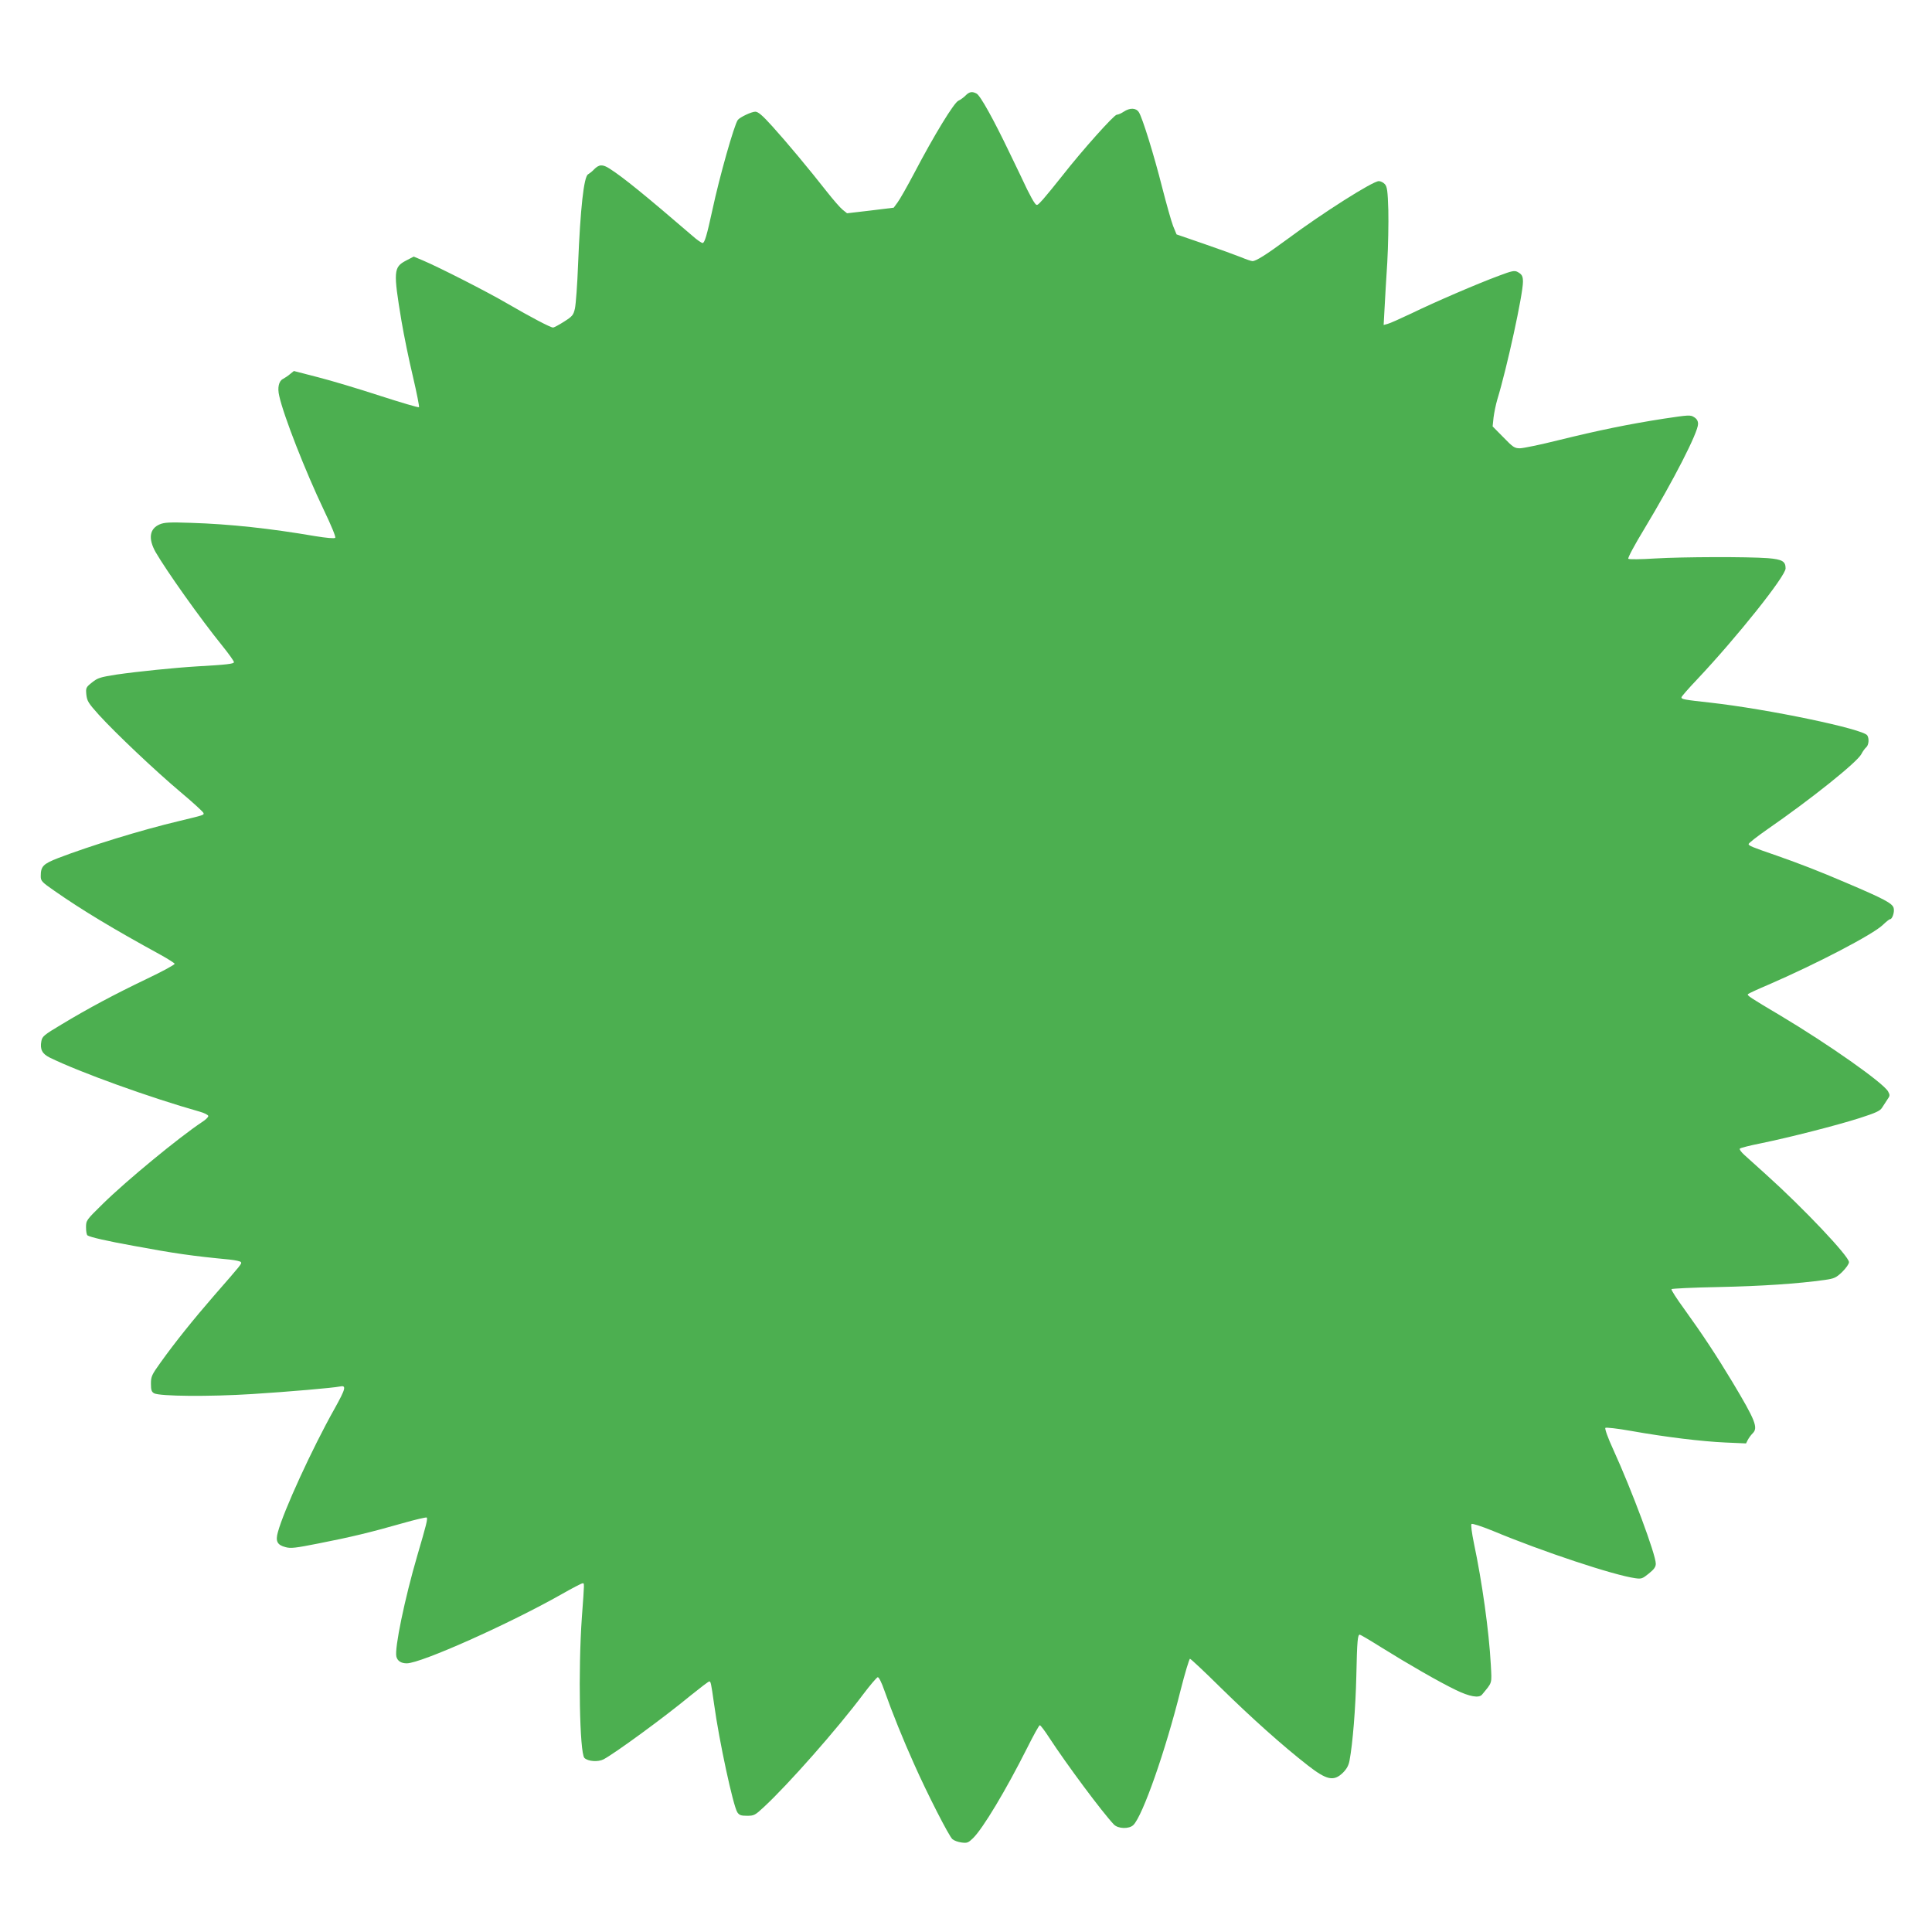
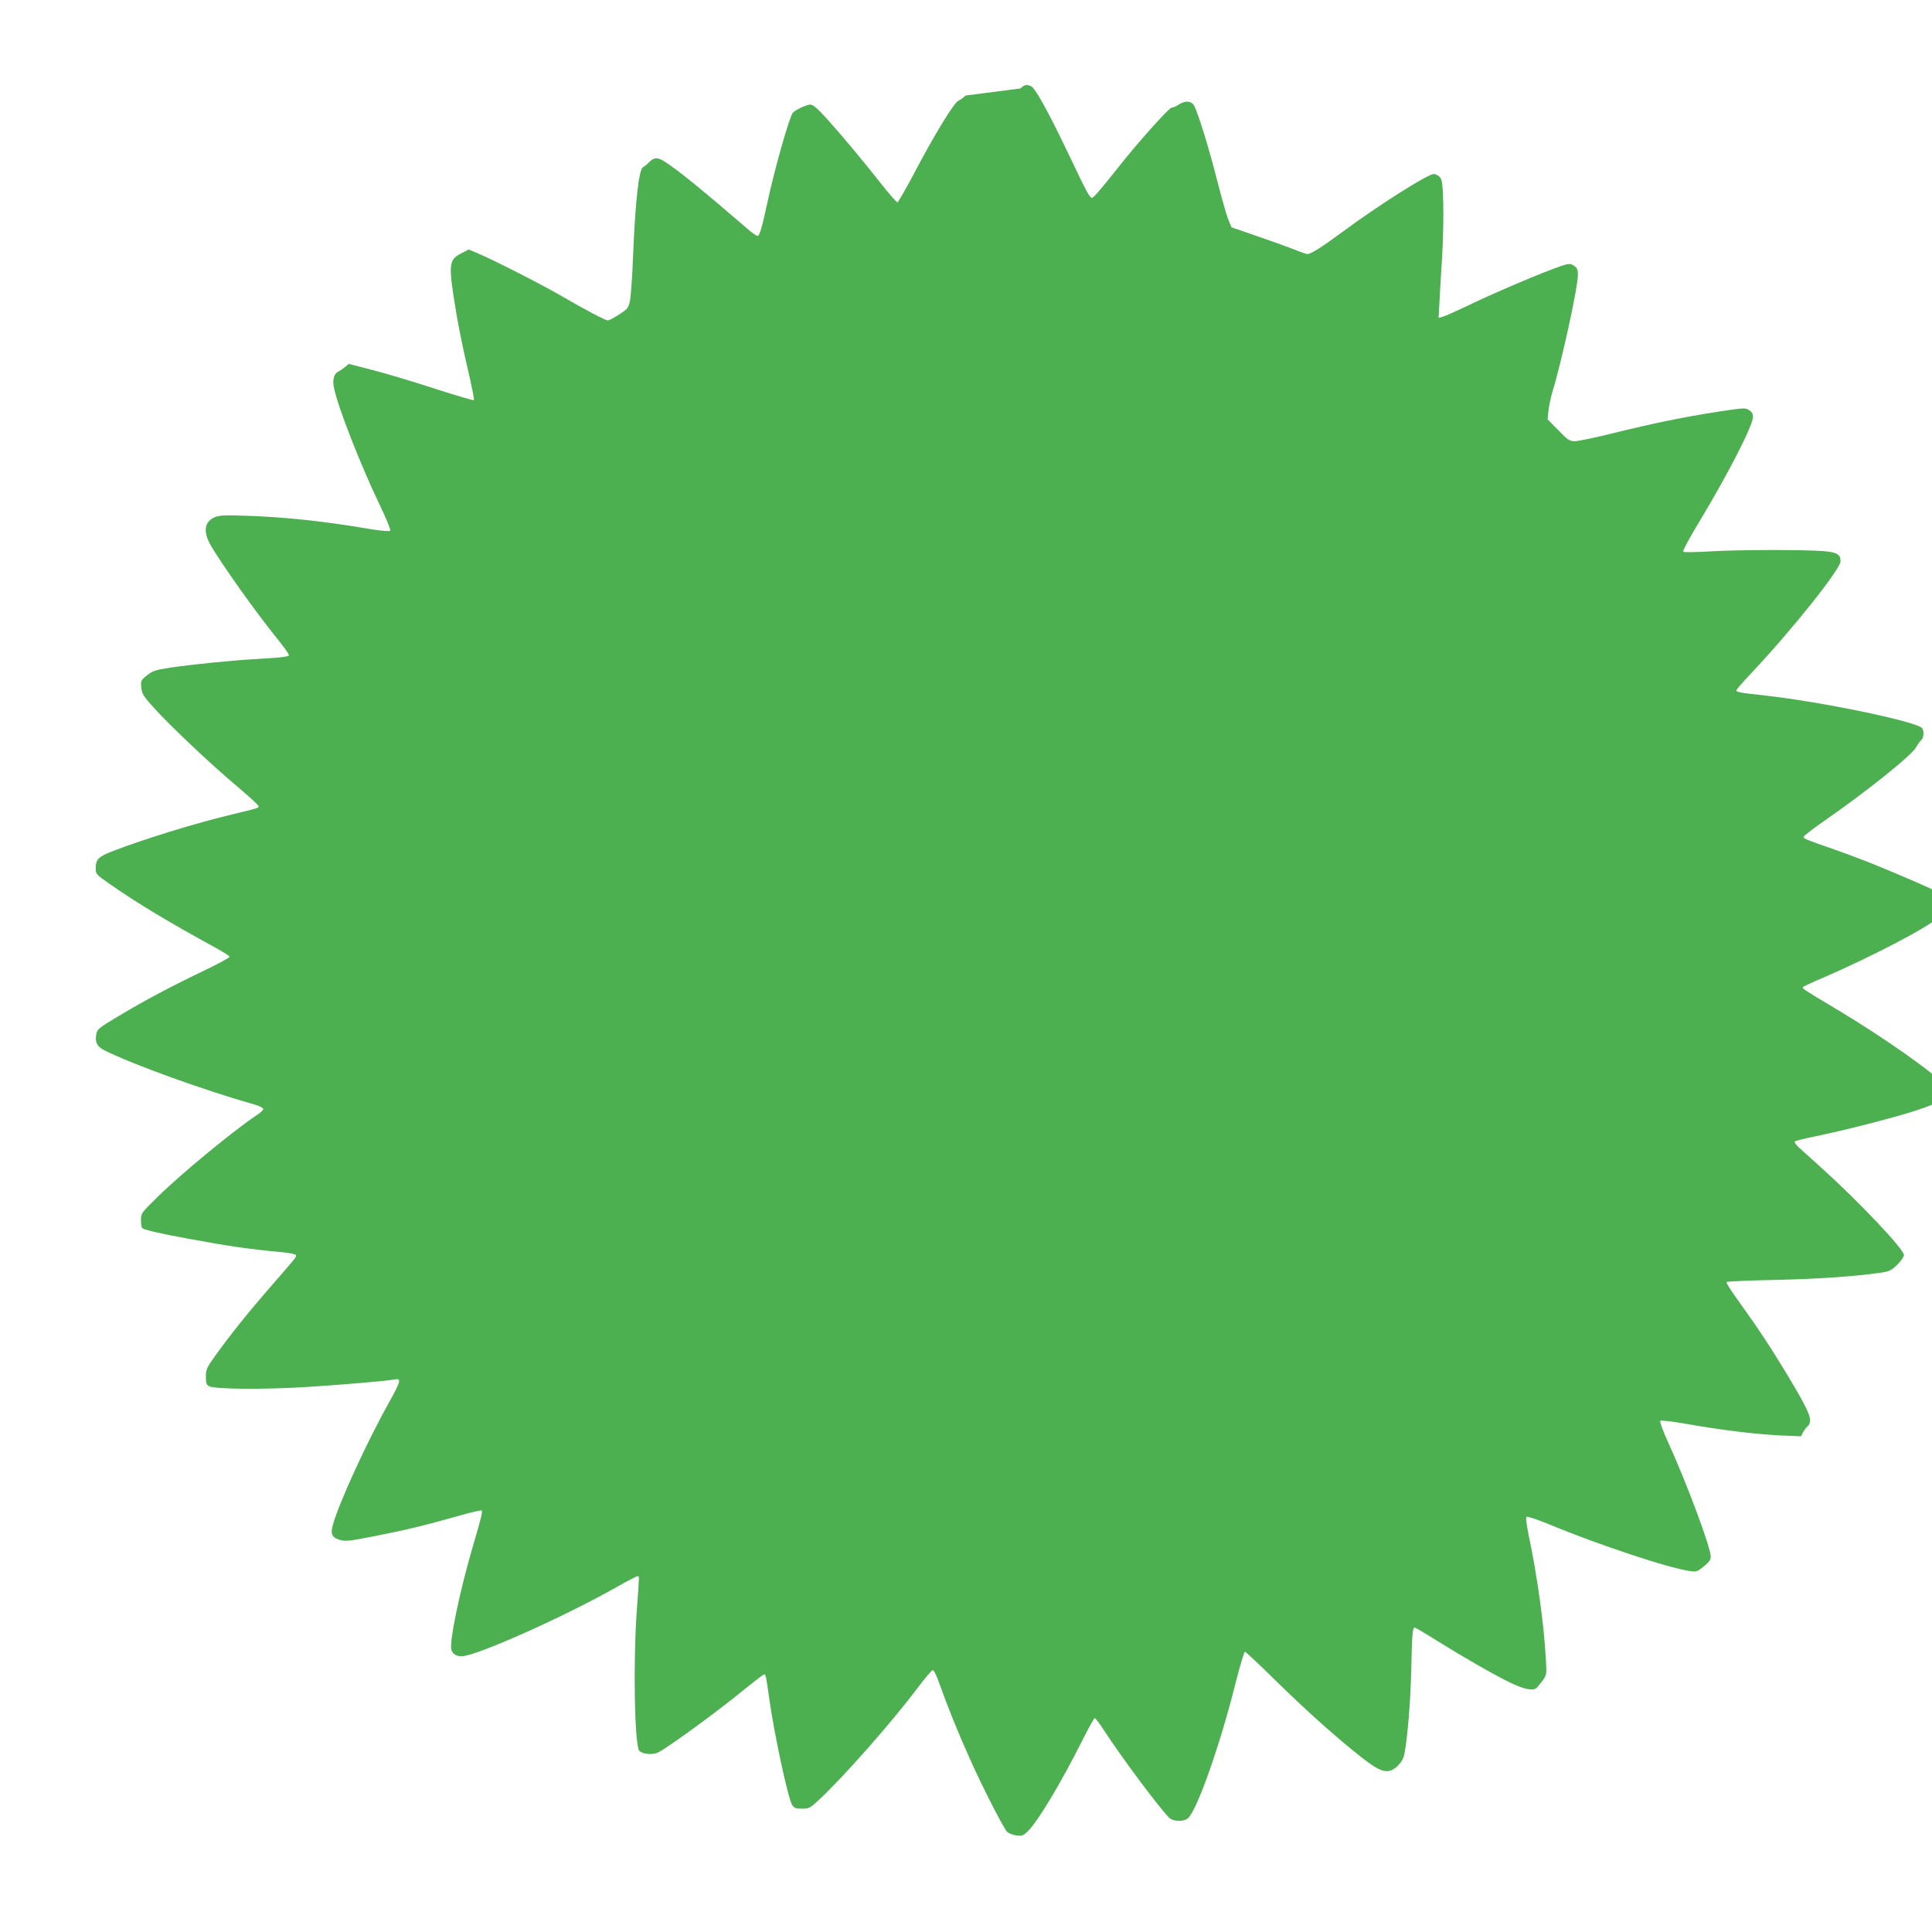
<svg xmlns="http://www.w3.org/2000/svg" version="1.0" width="1280pt" height="1280pt" viewBox="0 0 1280 1280" preserveAspectRatio="xMidYMid meet">
  <g transform="translate(0,1280) scale(0.1,-0.1)" fill="#4caf50" stroke="none">
-     <path d="M6397 12167 c-12 -12 -33 -28 -47 -34 -29 -12 -161 -228 -293 -480 -47 -89 -97 -177 -111 -195 l-25 -34 -155 -19 -154 -18 -30 24 c-16 13 -62 66 -103 118 -120 153 -267 329 -362 434 -66 73 -94 97 -113 97 -25 0 -103 -37 -116 -55 -24 -33 -121 -375 -168 -595 -37 -171 -52 -220 -65 -220 -7 0 -38 21 -68 48 -315 271 -458 387 -547 444 -48 31 -71 30 -106 -6 -11 -12 -28 -25 -38 -31 -28 -16 -51 -226 -66 -595 -5 -135 -15 -267 -21 -294 -10 -44 -17 -52 -72 -87 -33 -21 -66 -39 -73 -39 -17 0 -148 69 -303 159 -133 78 -456 242 -558 285 l-62 26 -50 -26 c-84 -44 -86 -70 -31 -401 16 -95 50 -261 76 -369 25 -107 43 -198 40 -202 -4 -3 -120 31 -259 76 -138 45 -324 101 -411 123 l-159 41 -26 -21 c-14 -12 -36 -26 -47 -32 -27 -14 -37 -58 -24 -112 29 -132 173 -499 296 -757 50 -104 80 -178 75 -183 -6 -6 -59 -1 -133 11 -298 51 -565 80 -823 88 -142 5 -176 3 -207 -10 -68 -29 -77 -95 -27 -184 72 -124 294 -438 443 -622 42 -52 76 -100 76 -107 0 -11 -47 -17 -245 -28 -148 -9 -394 -34 -532 -54 -109 -17 -125 -22 -163 -52 -41 -33 -42 -36 -38 -81 5 -43 13 -56 83 -134 112 -123 375 -372 545 -515 80 -67 146 -128 148 -135 4 -14 7 -13 -163 -54 -249 -59 -589 -164 -800 -245 -100 -39 -115 -55 -115 -120 0 -32 7 -39 92 -98 182 -127 386 -250 702 -423 49 -27 91 -54 93 -59 2 -6 -81 -51 -184 -100 -215 -103 -384 -193 -565 -302 -117 -70 -128 -79 -134 -111 -10 -54 5 -84 56 -109 200 -98 664 -265 993 -358 32 -9 57 -22 57 -29 0 -8 -19 -26 -43 -41 -153 -102 -497 -385 -655 -540 -111 -109 -112 -110 -112 -157 0 -26 4 -50 10 -53 19 -12 128 -37 305 -69 270 -50 385 -67 637 -91 37 -4 71 -11 74 -17 7 -10 8 -9 -178 -222 -137 -158 -257 -307 -355 -444 -57 -80 -63 -91 -63 -139 0 -43 4 -54 21 -64 38 -20 364 -23 649 -5 239 15 539 41 581 50 46 10 40 -13 -35 -148 -148 -263 -337 -676 -375 -817 -17 -60 -4 -85 50 -99 35 -10 66 -6 218 24 215 42 347 74 554 133 87 25 161 42 164 39 8 -8 -3 -50 -62 -251 -84 -287 -152 -617 -139 -670 7 -29 31 -45 69 -45 94 0 680 262 1026 458 70 40 132 72 138 72 13 0 14 18 -4 -225 -25 -352 -15 -899 17 -932 24 -23 90 -28 127 -9 75 40 399 276 578 424 62 50 117 92 122 92 10 0 12 -9 32 -150 33 -242 126 -673 154 -717 13 -19 24 -23 65 -23 46 0 53 4 111 58 160 148 486 517 658 747 46 61 89 111 96 113 7 2 25 -32 45 -90 52 -147 124 -325 196 -485 85 -192 231 -478 254 -498 10 -9 37 -19 60 -22 37 -5 45 -2 76 28 66 64 218 318 358 596 42 84 80 153 85 153 5 0 33 -37 62 -82 119 -182 350 -492 428 -575 28 -30 102 -32 130 -4 62 62 213 492 313 894 29 114 57 207 62 207 5 0 95 -84 200 -188 212 -208 415 -389 579 -517 127 -99 173 -109 234 -50 25 25 38 48 44 81 21 111 40 346 45 559 5 238 9 275 23 275 4 0 69 -38 142 -84 178 -111 383 -229 493 -282 92 -45 155 -56 175 -31 69 84 65 67 58 198 -12 223 -58 550 -112 805 -14 69 -21 122 -16 127 5 5 64 -14 143 -46 328 -137 802 -294 942 -313 41 -6 48 -3 90 31 35 28 46 44 46 65 0 61 -158 485 -282 757 -36 78 -57 138 -52 143 5 4 80 -4 169 -20 230 -41 469 -70 626 -77 l137 -6 12 24 c7 13 21 32 31 42 39 37 20 85 -134 342 -105 174 -195 311 -319 483 -49 67 -87 126 -84 131 3 4 144 11 313 14 283 6 524 22 702 47 63 9 75 14 116 53 26 26 45 53 45 65 0 39 -303 359 -550 581 -58 52 -122 110 -143 129 -21 19 -35 38 -30 42 4 5 67 21 138 35 190 39 500 118 654 167 109 35 137 48 150 69 9 14 25 38 35 54 18 25 18 30 5 54 -32 57 -394 312 -714 503 -204 121 -222 133 -214 142 4 4 64 32 135 62 321 139 693 333 758 396 22 21 43 38 48 38 15 0 31 48 24 74 -8 31 -62 60 -316 168 -180 77 -299 123 -455 178 -171 59 -190 67 -190 78 0 6 56 50 125 98 289 200 594 444 622 498 9 18 24 38 32 45 17 14 21 58 7 79 -26 42 -656 174 -1041 217 -172 19 -190 22 -190 35 0 5 47 59 105 120 263 279 585 683 585 734 0 47 -22 60 -117 68 -137 10 -560 9 -747 -2 -94 -6 -173 -7 -178 -2 -5 5 42 93 106 198 195 324 356 639 356 695 0 20 -8 34 -26 45 -24 16 -35 15 -202 -10 -231 -36 -427 -76 -695 -142 -120 -30 -236 -54 -257 -54 -36 0 -46 7 -110 73 l-71 72 6 58 c4 32 15 86 25 120 64 209 170 697 170 780 0 38 -7 50 -37 66 -19 10 -38 6 -120 -25 -144 -53 -429 -176 -581 -250 -74 -35 -145 -67 -159 -70 l-26 -7 6 109 c3 60 11 197 18 304 6 107 9 264 7 347 -4 130 -8 156 -23 173 -10 11 -28 20 -40 20 -40 0 -373 -211 -611 -388 -132 -97 -202 -142 -226 -142 -8 0 -43 12 -79 27 -35 14 -145 54 -244 88 l-180 62 -23 56 c-12 31 -44 145 -72 254 -54 214 -131 463 -155 500 -19 29 -59 30 -100 3 -16 -11 -37 -20 -46 -20 -18 0 -230 -237 -359 -402 -49 -62 -107 -133 -129 -158 -40 -44 -41 -45 -56 -25 -9 11 -31 52 -50 90 -18 39 -71 149 -118 246 -105 219 -192 376 -217 389 -29 16 -49 12 -73 -13z" />
+     <path d="M6397 12167 c-12 -12 -33 -28 -47 -34 -29 -12 -161 -228 -293 -480 -47 -89 -97 -177 -111 -195 c-16 13 -62 66 -103 118 -120 153 -267 329 -362 434 -66 73 -94 97 -113 97 -25 0 -103 -37 -116 -55 -24 -33 -121 -375 -168 -595 -37 -171 -52 -220 -65 -220 -7 0 -38 21 -68 48 -315 271 -458 387 -547 444 -48 31 -71 30 -106 -6 -11 -12 -28 -25 -38 -31 -28 -16 -51 -226 -66 -595 -5 -135 -15 -267 -21 -294 -10 -44 -17 -52 -72 -87 -33 -21 -66 -39 -73 -39 -17 0 -148 69 -303 159 -133 78 -456 242 -558 285 l-62 26 -50 -26 c-84 -44 -86 -70 -31 -401 16 -95 50 -261 76 -369 25 -107 43 -198 40 -202 -4 -3 -120 31 -259 76 -138 45 -324 101 -411 123 l-159 41 -26 -21 c-14 -12 -36 -26 -47 -32 -27 -14 -37 -58 -24 -112 29 -132 173 -499 296 -757 50 -104 80 -178 75 -183 -6 -6 -59 -1 -133 11 -298 51 -565 80 -823 88 -142 5 -176 3 -207 -10 -68 -29 -77 -95 -27 -184 72 -124 294 -438 443 -622 42 -52 76 -100 76 -107 0 -11 -47 -17 -245 -28 -148 -9 -394 -34 -532 -54 -109 -17 -125 -22 -163 -52 -41 -33 -42 -36 -38 -81 5 -43 13 -56 83 -134 112 -123 375 -372 545 -515 80 -67 146 -128 148 -135 4 -14 7 -13 -163 -54 -249 -59 -589 -164 -800 -245 -100 -39 -115 -55 -115 -120 0 -32 7 -39 92 -98 182 -127 386 -250 702 -423 49 -27 91 -54 93 -59 2 -6 -81 -51 -184 -100 -215 -103 -384 -193 -565 -302 -117 -70 -128 -79 -134 -111 -10 -54 5 -84 56 -109 200 -98 664 -265 993 -358 32 -9 57 -22 57 -29 0 -8 -19 -26 -43 -41 -153 -102 -497 -385 -655 -540 -111 -109 -112 -110 -112 -157 0 -26 4 -50 10 -53 19 -12 128 -37 305 -69 270 -50 385 -67 637 -91 37 -4 71 -11 74 -17 7 -10 8 -9 -178 -222 -137 -158 -257 -307 -355 -444 -57 -80 -63 -91 -63 -139 0 -43 4 -54 21 -64 38 -20 364 -23 649 -5 239 15 539 41 581 50 46 10 40 -13 -35 -148 -148 -263 -337 -676 -375 -817 -17 -60 -4 -85 50 -99 35 -10 66 -6 218 24 215 42 347 74 554 133 87 25 161 42 164 39 8 -8 -3 -50 -62 -251 -84 -287 -152 -617 -139 -670 7 -29 31 -45 69 -45 94 0 680 262 1026 458 70 40 132 72 138 72 13 0 14 18 -4 -225 -25 -352 -15 -899 17 -932 24 -23 90 -28 127 -9 75 40 399 276 578 424 62 50 117 92 122 92 10 0 12 -9 32 -150 33 -242 126 -673 154 -717 13 -19 24 -23 65 -23 46 0 53 4 111 58 160 148 486 517 658 747 46 61 89 111 96 113 7 2 25 -32 45 -90 52 -147 124 -325 196 -485 85 -192 231 -478 254 -498 10 -9 37 -19 60 -22 37 -5 45 -2 76 28 66 64 218 318 358 596 42 84 80 153 85 153 5 0 33 -37 62 -82 119 -182 350 -492 428 -575 28 -30 102 -32 130 -4 62 62 213 492 313 894 29 114 57 207 62 207 5 0 95 -84 200 -188 212 -208 415 -389 579 -517 127 -99 173 -109 234 -50 25 25 38 48 44 81 21 111 40 346 45 559 5 238 9 275 23 275 4 0 69 -38 142 -84 178 -111 383 -229 493 -282 92 -45 155 -56 175 -31 69 84 65 67 58 198 -12 223 -58 550 -112 805 -14 69 -21 122 -16 127 5 5 64 -14 143 -46 328 -137 802 -294 942 -313 41 -6 48 -3 90 31 35 28 46 44 46 65 0 61 -158 485 -282 757 -36 78 -57 138 -52 143 5 4 80 -4 169 -20 230 -41 469 -70 626 -77 l137 -6 12 24 c7 13 21 32 31 42 39 37 20 85 -134 342 -105 174 -195 311 -319 483 -49 67 -87 126 -84 131 3 4 144 11 313 14 283 6 524 22 702 47 63 9 75 14 116 53 26 26 45 53 45 65 0 39 -303 359 -550 581 -58 52 -122 110 -143 129 -21 19 -35 38 -30 42 4 5 67 21 138 35 190 39 500 118 654 167 109 35 137 48 150 69 9 14 25 38 35 54 18 25 18 30 5 54 -32 57 -394 312 -714 503 -204 121 -222 133 -214 142 4 4 64 32 135 62 321 139 693 333 758 396 22 21 43 38 48 38 15 0 31 48 24 74 -8 31 -62 60 -316 168 -180 77 -299 123 -455 178 -171 59 -190 67 -190 78 0 6 56 50 125 98 289 200 594 444 622 498 9 18 24 38 32 45 17 14 21 58 7 79 -26 42 -656 174 -1041 217 -172 19 -190 22 -190 35 0 5 47 59 105 120 263 279 585 683 585 734 0 47 -22 60 -117 68 -137 10 -560 9 -747 -2 -94 -6 -173 -7 -178 -2 -5 5 42 93 106 198 195 324 356 639 356 695 0 20 -8 34 -26 45 -24 16 -35 15 -202 -10 -231 -36 -427 -76 -695 -142 -120 -30 -236 -54 -257 -54 -36 0 -46 7 -110 73 l-71 72 6 58 c4 32 15 86 25 120 64 209 170 697 170 780 0 38 -7 50 -37 66 -19 10 -38 6 -120 -25 -144 -53 -429 -176 -581 -250 -74 -35 -145 -67 -159 -70 l-26 -7 6 109 c3 60 11 197 18 304 6 107 9 264 7 347 -4 130 -8 156 -23 173 -10 11 -28 20 -40 20 -40 0 -373 -211 -611 -388 -132 -97 -202 -142 -226 -142 -8 0 -43 12 -79 27 -35 14 -145 54 -244 88 l-180 62 -23 56 c-12 31 -44 145 -72 254 -54 214 -131 463 -155 500 -19 29 -59 30 -100 3 -16 -11 -37 -20 -46 -20 -18 0 -230 -237 -359 -402 -49 -62 -107 -133 -129 -158 -40 -44 -41 -45 -56 -25 -9 11 -31 52 -50 90 -18 39 -71 149 -118 246 -105 219 -192 376 -217 389 -29 16 -49 12 -73 -13z" />
  </g>
</svg>